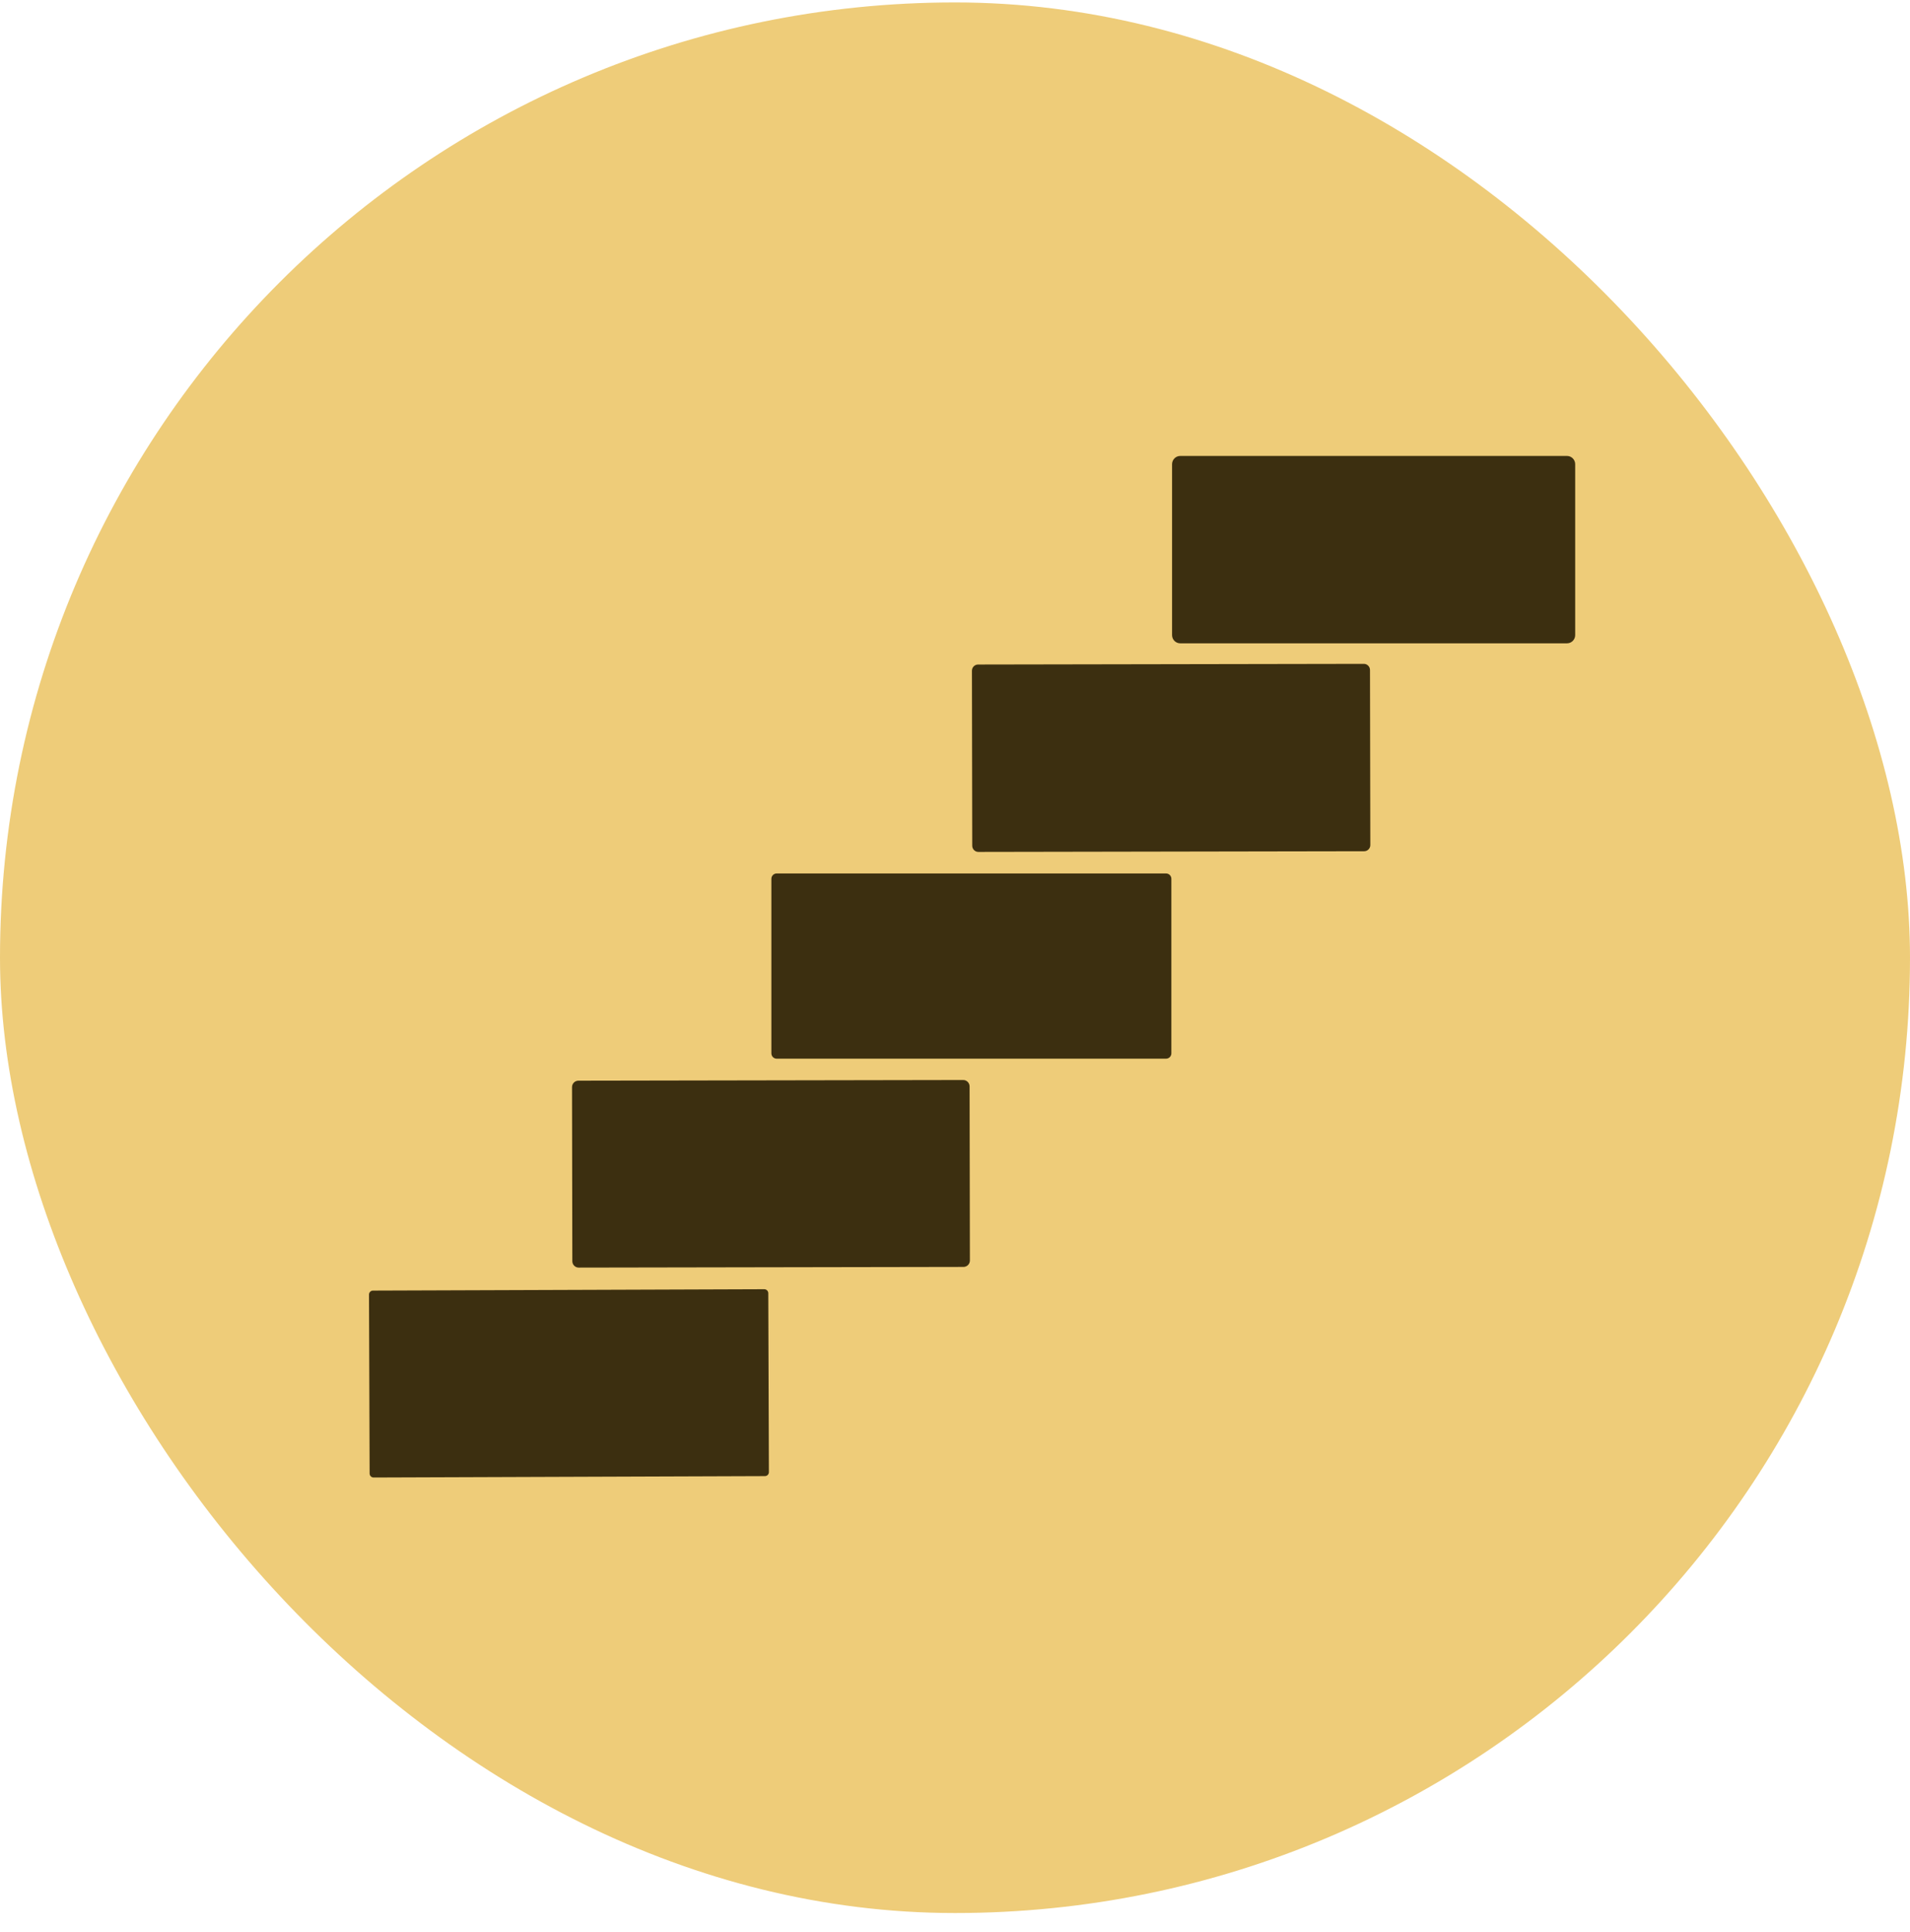
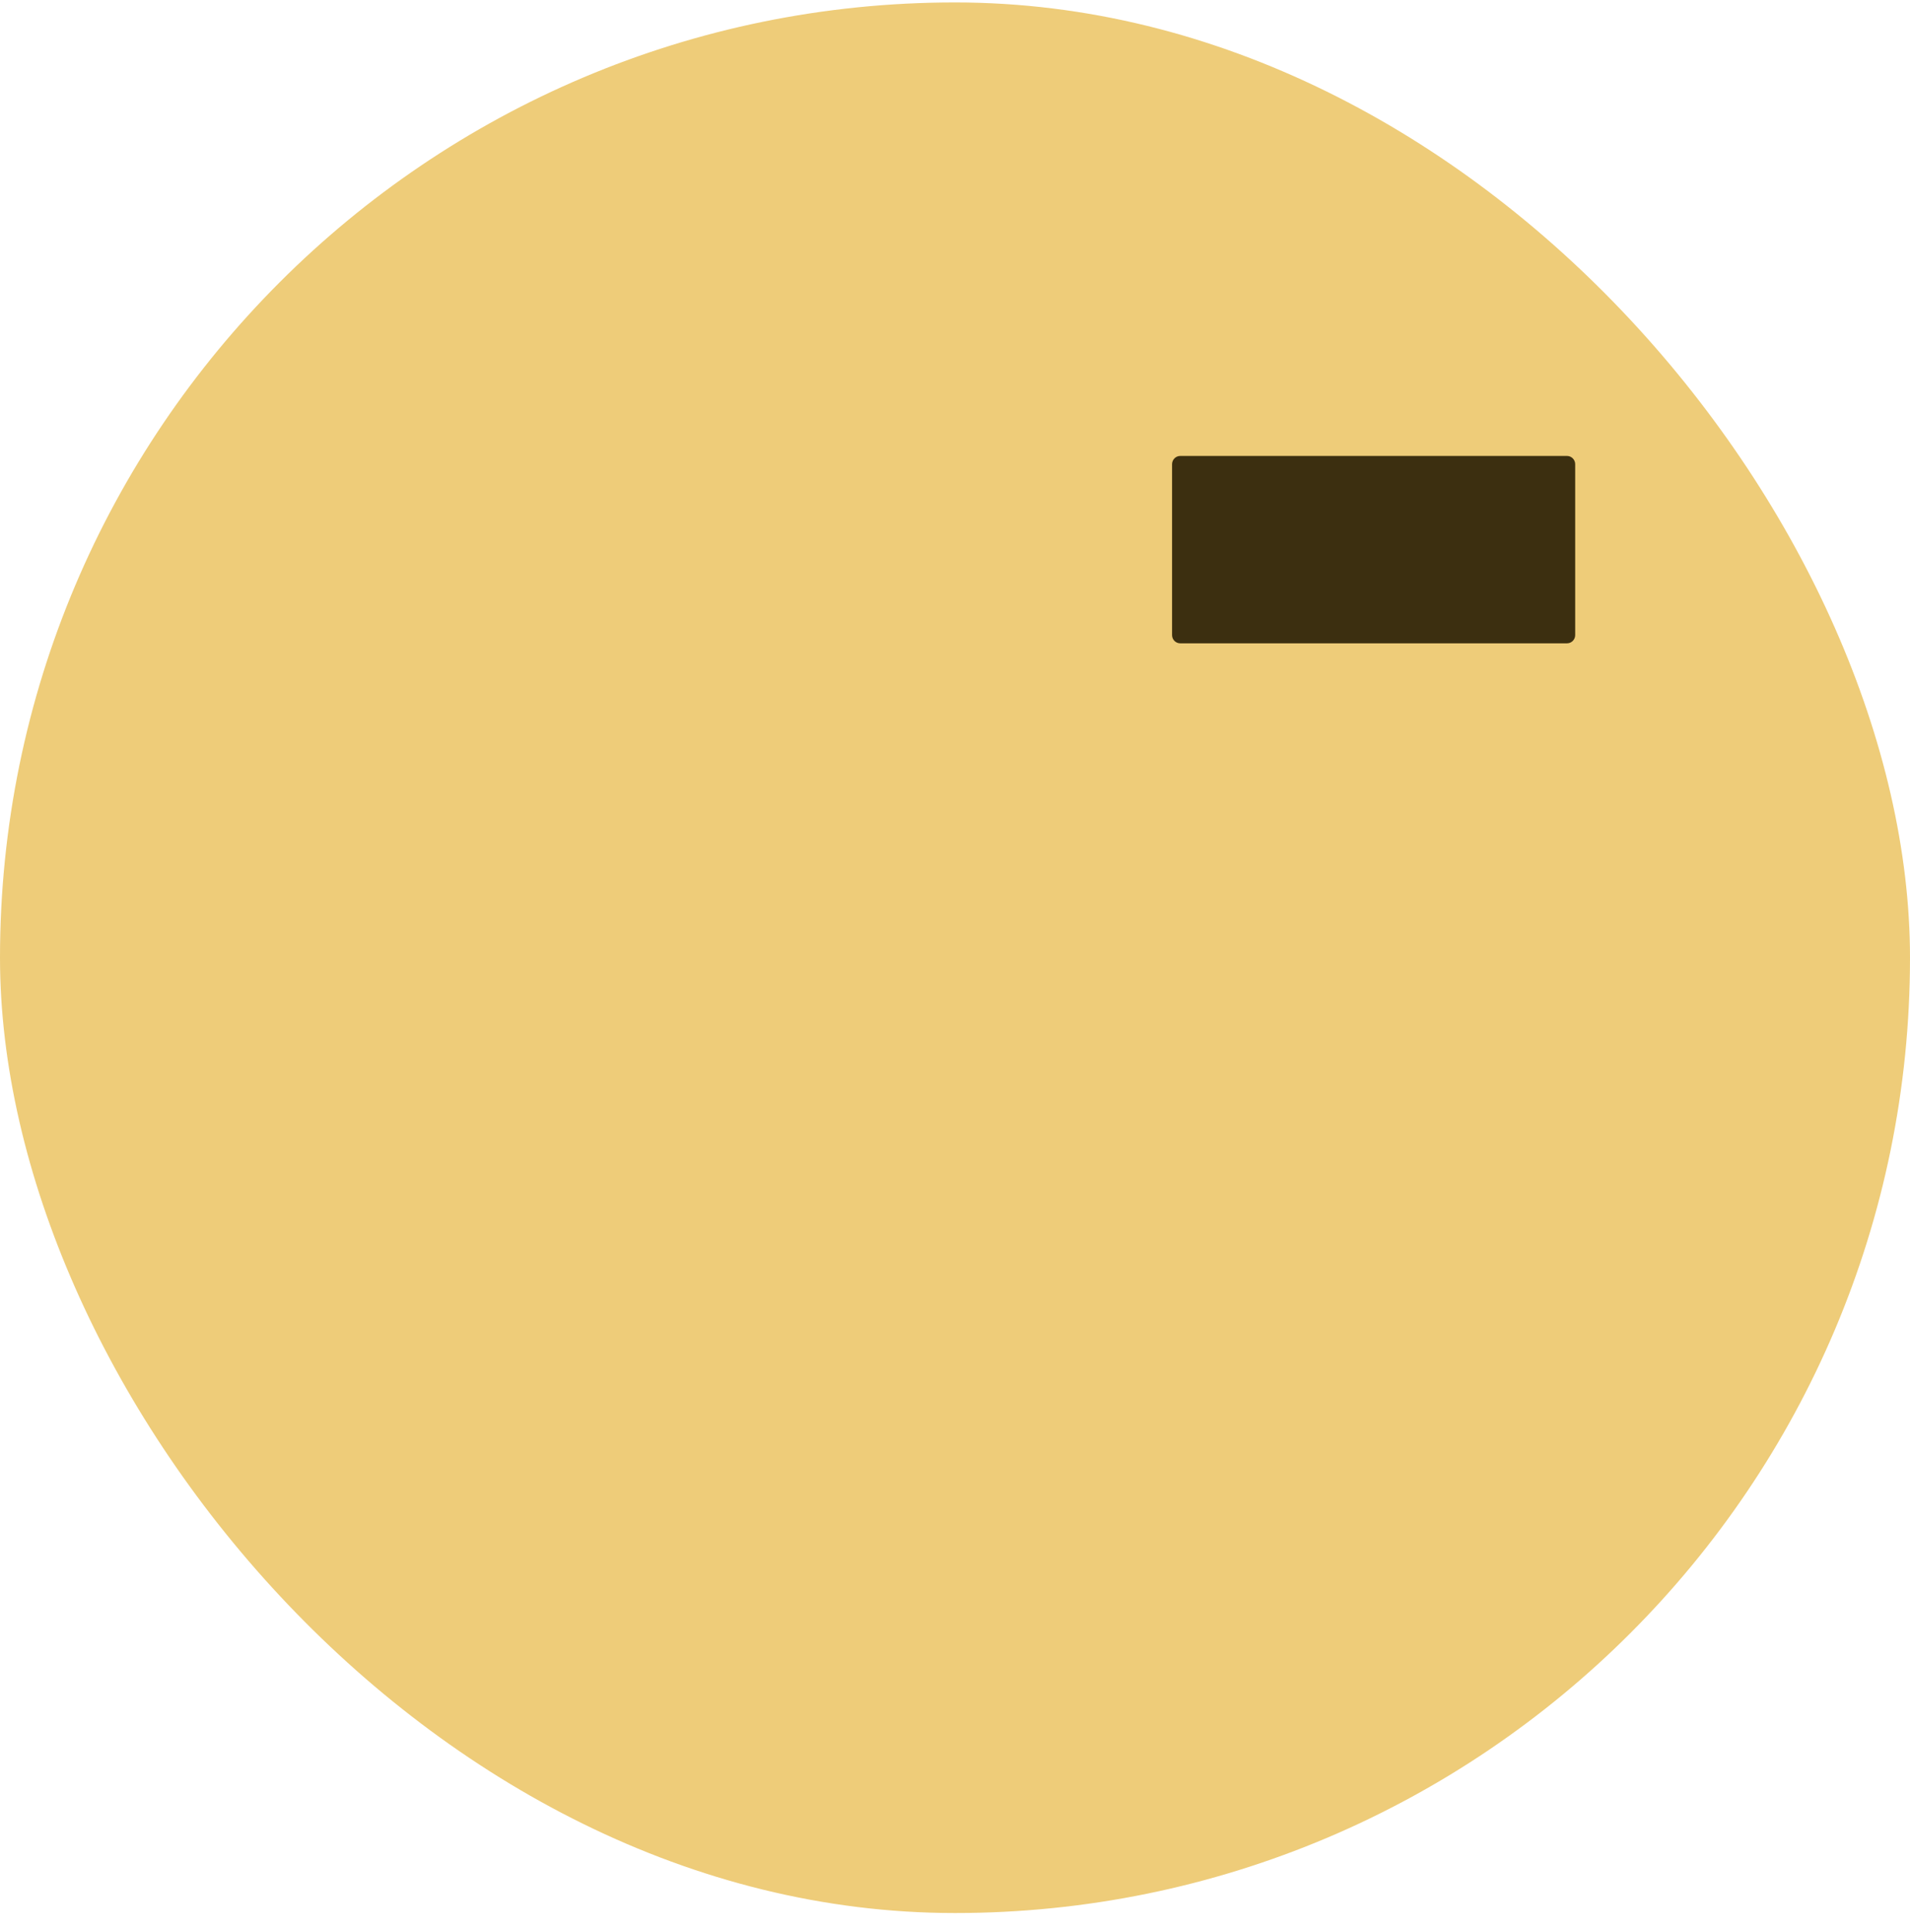
<svg xmlns="http://www.w3.org/2000/svg" width="88" height="89" viewBox="0 0 88 89" fill="none">
  <rect y="0.112" width="88" height="88" rx="44" fill="#EECC79" />
  <path d="M72.196 21H54.379C54.17 21 54.001 21.171 54.001 21.38V29.252C54.001 29.461 54.17 29.631 54.379 29.631H72.196C72.405 29.631 72.574 29.461 72.574 29.252V21.38C72.574 21.171 72.405 21 72.196 21Z" fill="#3C2F10" />
-   <path d="M62.837 30.576L45.063 30.607C44.907 30.608 44.78 30.735 44.78 30.893L44.794 38.954C44.795 39.111 44.922 39.239 45.078 39.238L62.852 39.207C63.008 39.207 63.135 39.079 63.135 38.922L63.12 30.86C63.12 30.703 62.993 30.576 62.837 30.576Z" fill="#3C2F10" />
-   <path d="M53.724 40.231H35.784C35.649 40.231 35.54 40.341 35.54 40.477V48.516C35.54 48.651 35.649 48.761 35.784 48.761H53.724C53.859 48.761 53.969 48.651 53.969 48.516V40.477C53.969 40.341 53.859 40.231 53.724 40.231Z" fill="#3C2F10" />
-   <path d="M44.377 49.744L26.649 49.775C26.486 49.776 26.354 49.908 26.355 50.072L26.369 58.089C26.369 58.252 26.501 58.384 26.664 58.384L44.392 58.353C44.555 58.352 44.687 58.22 44.686 58.056L44.672 50.04C44.672 49.876 44.54 49.744 44.377 49.744Z" fill="#3C2F10" />
-   <path d="M35.213 59.38L17.184 59.443C17.083 59.444 17.001 59.526 17.001 59.628L17.03 67.868C17.03 67.97 17.113 68.052 17.214 68.052L35.243 67.988C35.344 67.988 35.426 67.905 35.425 67.804L35.397 59.564C35.397 59.462 35.314 59.38 35.213 59.38Z" fill="#3C2F10" />
</svg>